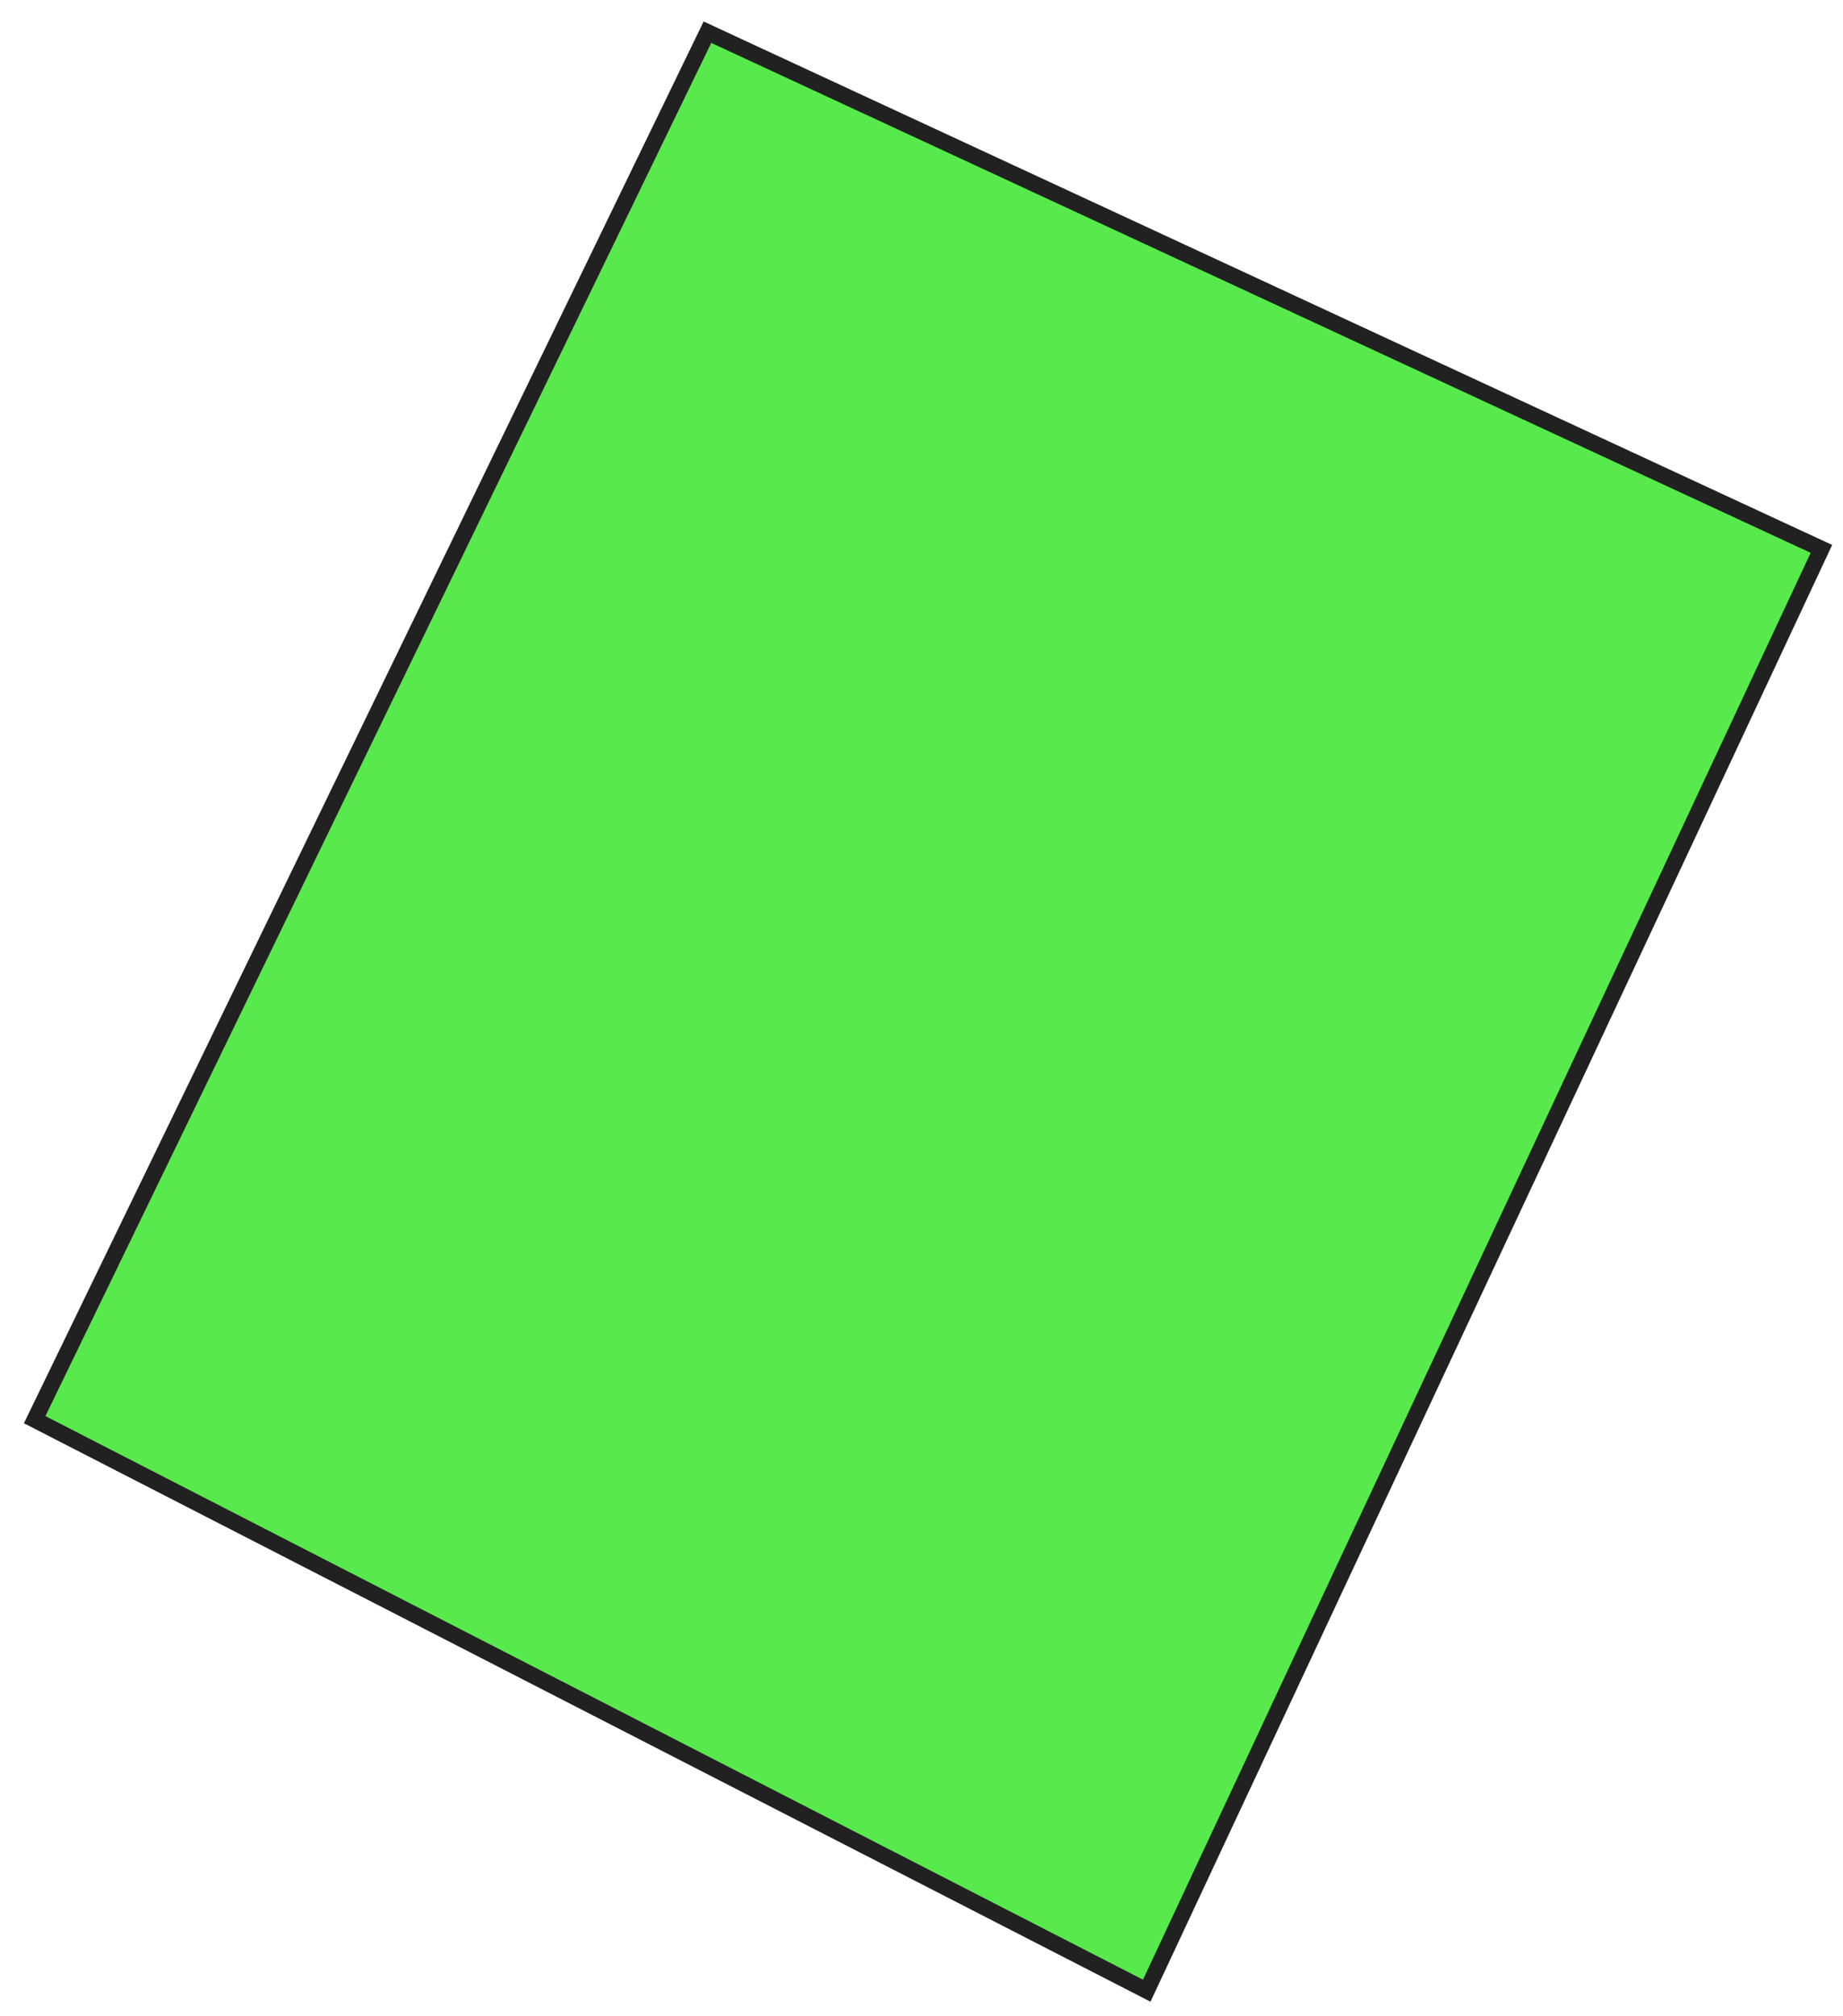
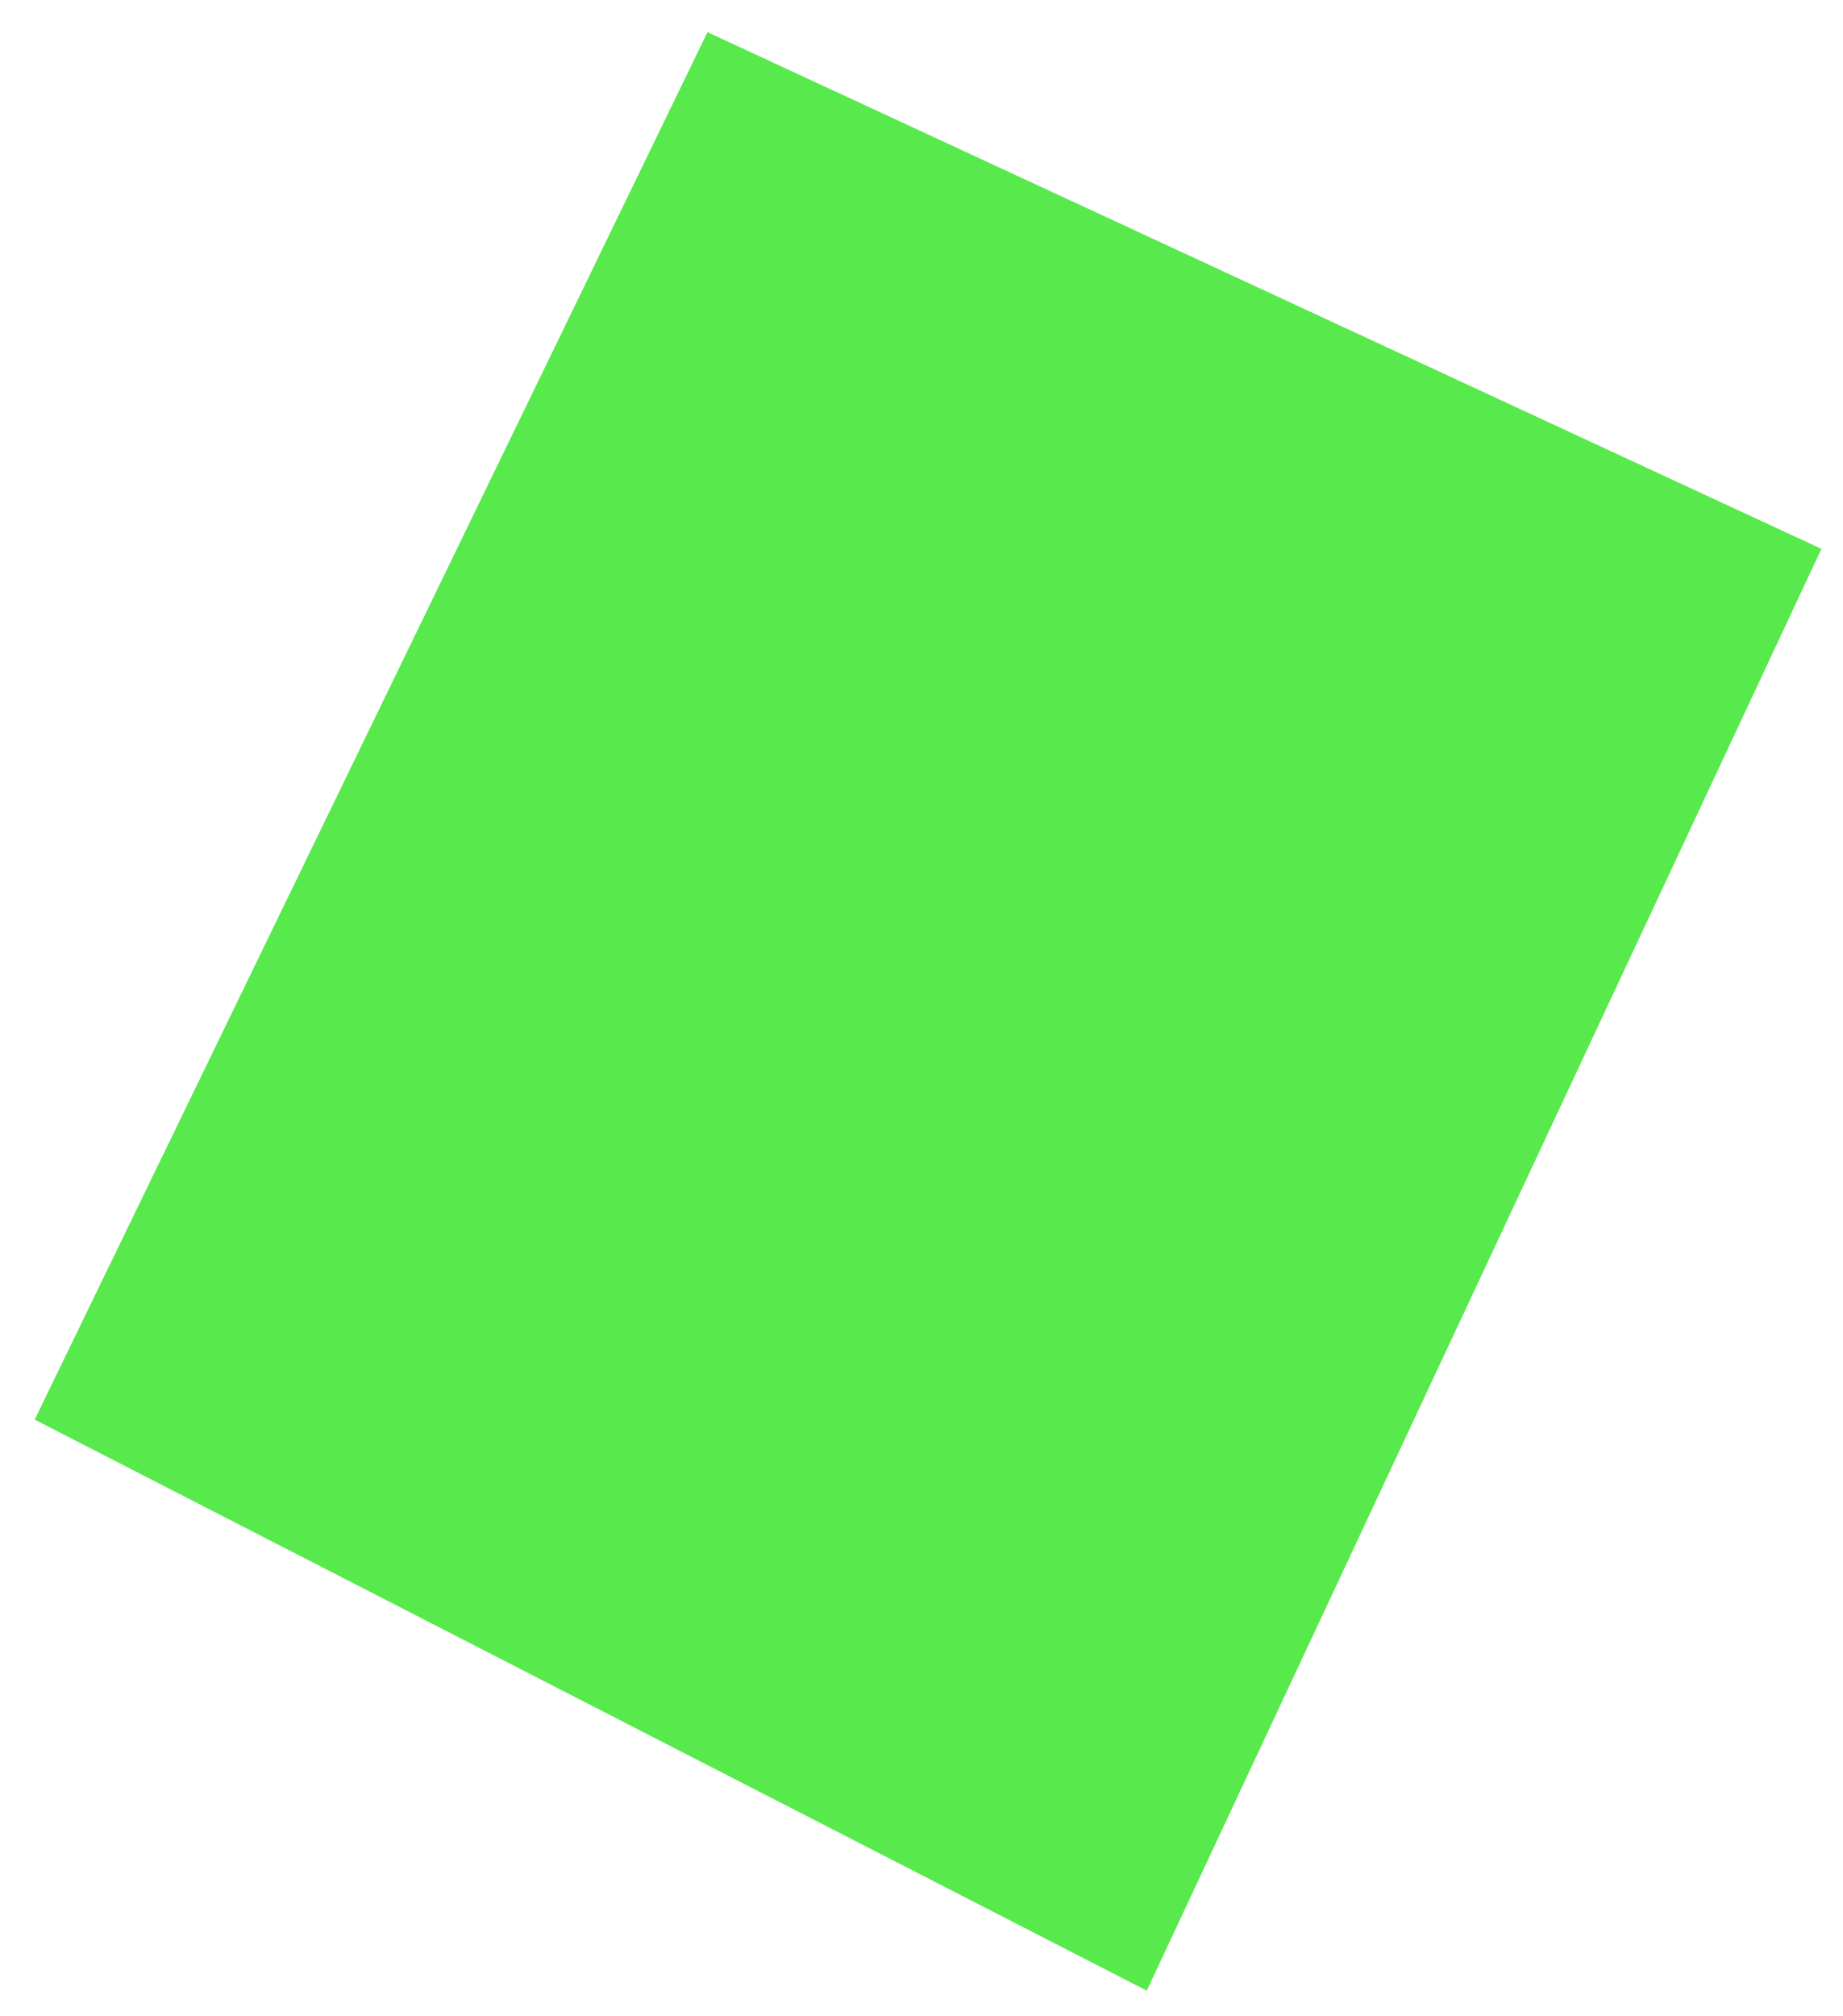
<svg xmlns="http://www.w3.org/2000/svg" width="150" height="164" viewBox="0 0 150 164" fill="none">
  <path d="M93.333 161.918L2.823 115.471L57.581 2.616C58.878 3.216 60.168 3.817 61.464 4.417C75.56 10.948 89.655 17.485 103.751 24.018C117.973 30.61 132.196 37.203 146.418 43.798C147.028 44.078 147.637 44.364 148.243 44.644L93.333 161.918Z" fill="#12E000" fill-opacity="0.7" />
-   <path d="M57.272 1.748L61.741 3.822C75.837 10.353 89.932 16.89 104.028 23.423L106.103 24.386C119.635 30.657 133.167 36.928 146.695 43.203L149.119 44.325L93.637 162.817L1.946 115.766L2.228 115.186L57.268 1.748L57.272 1.748ZM147.368 44.965L146.143 44.399C132.611 38.124 119.079 31.853 105.547 25.581L103.472 24.619C89.376 18.085 75.281 11.548 61.185 5.018L57.889 3.489L3.695 115.185L93.027 161.027L147.368 44.968L147.368 44.965Z" fill="#212121" />
</svg>